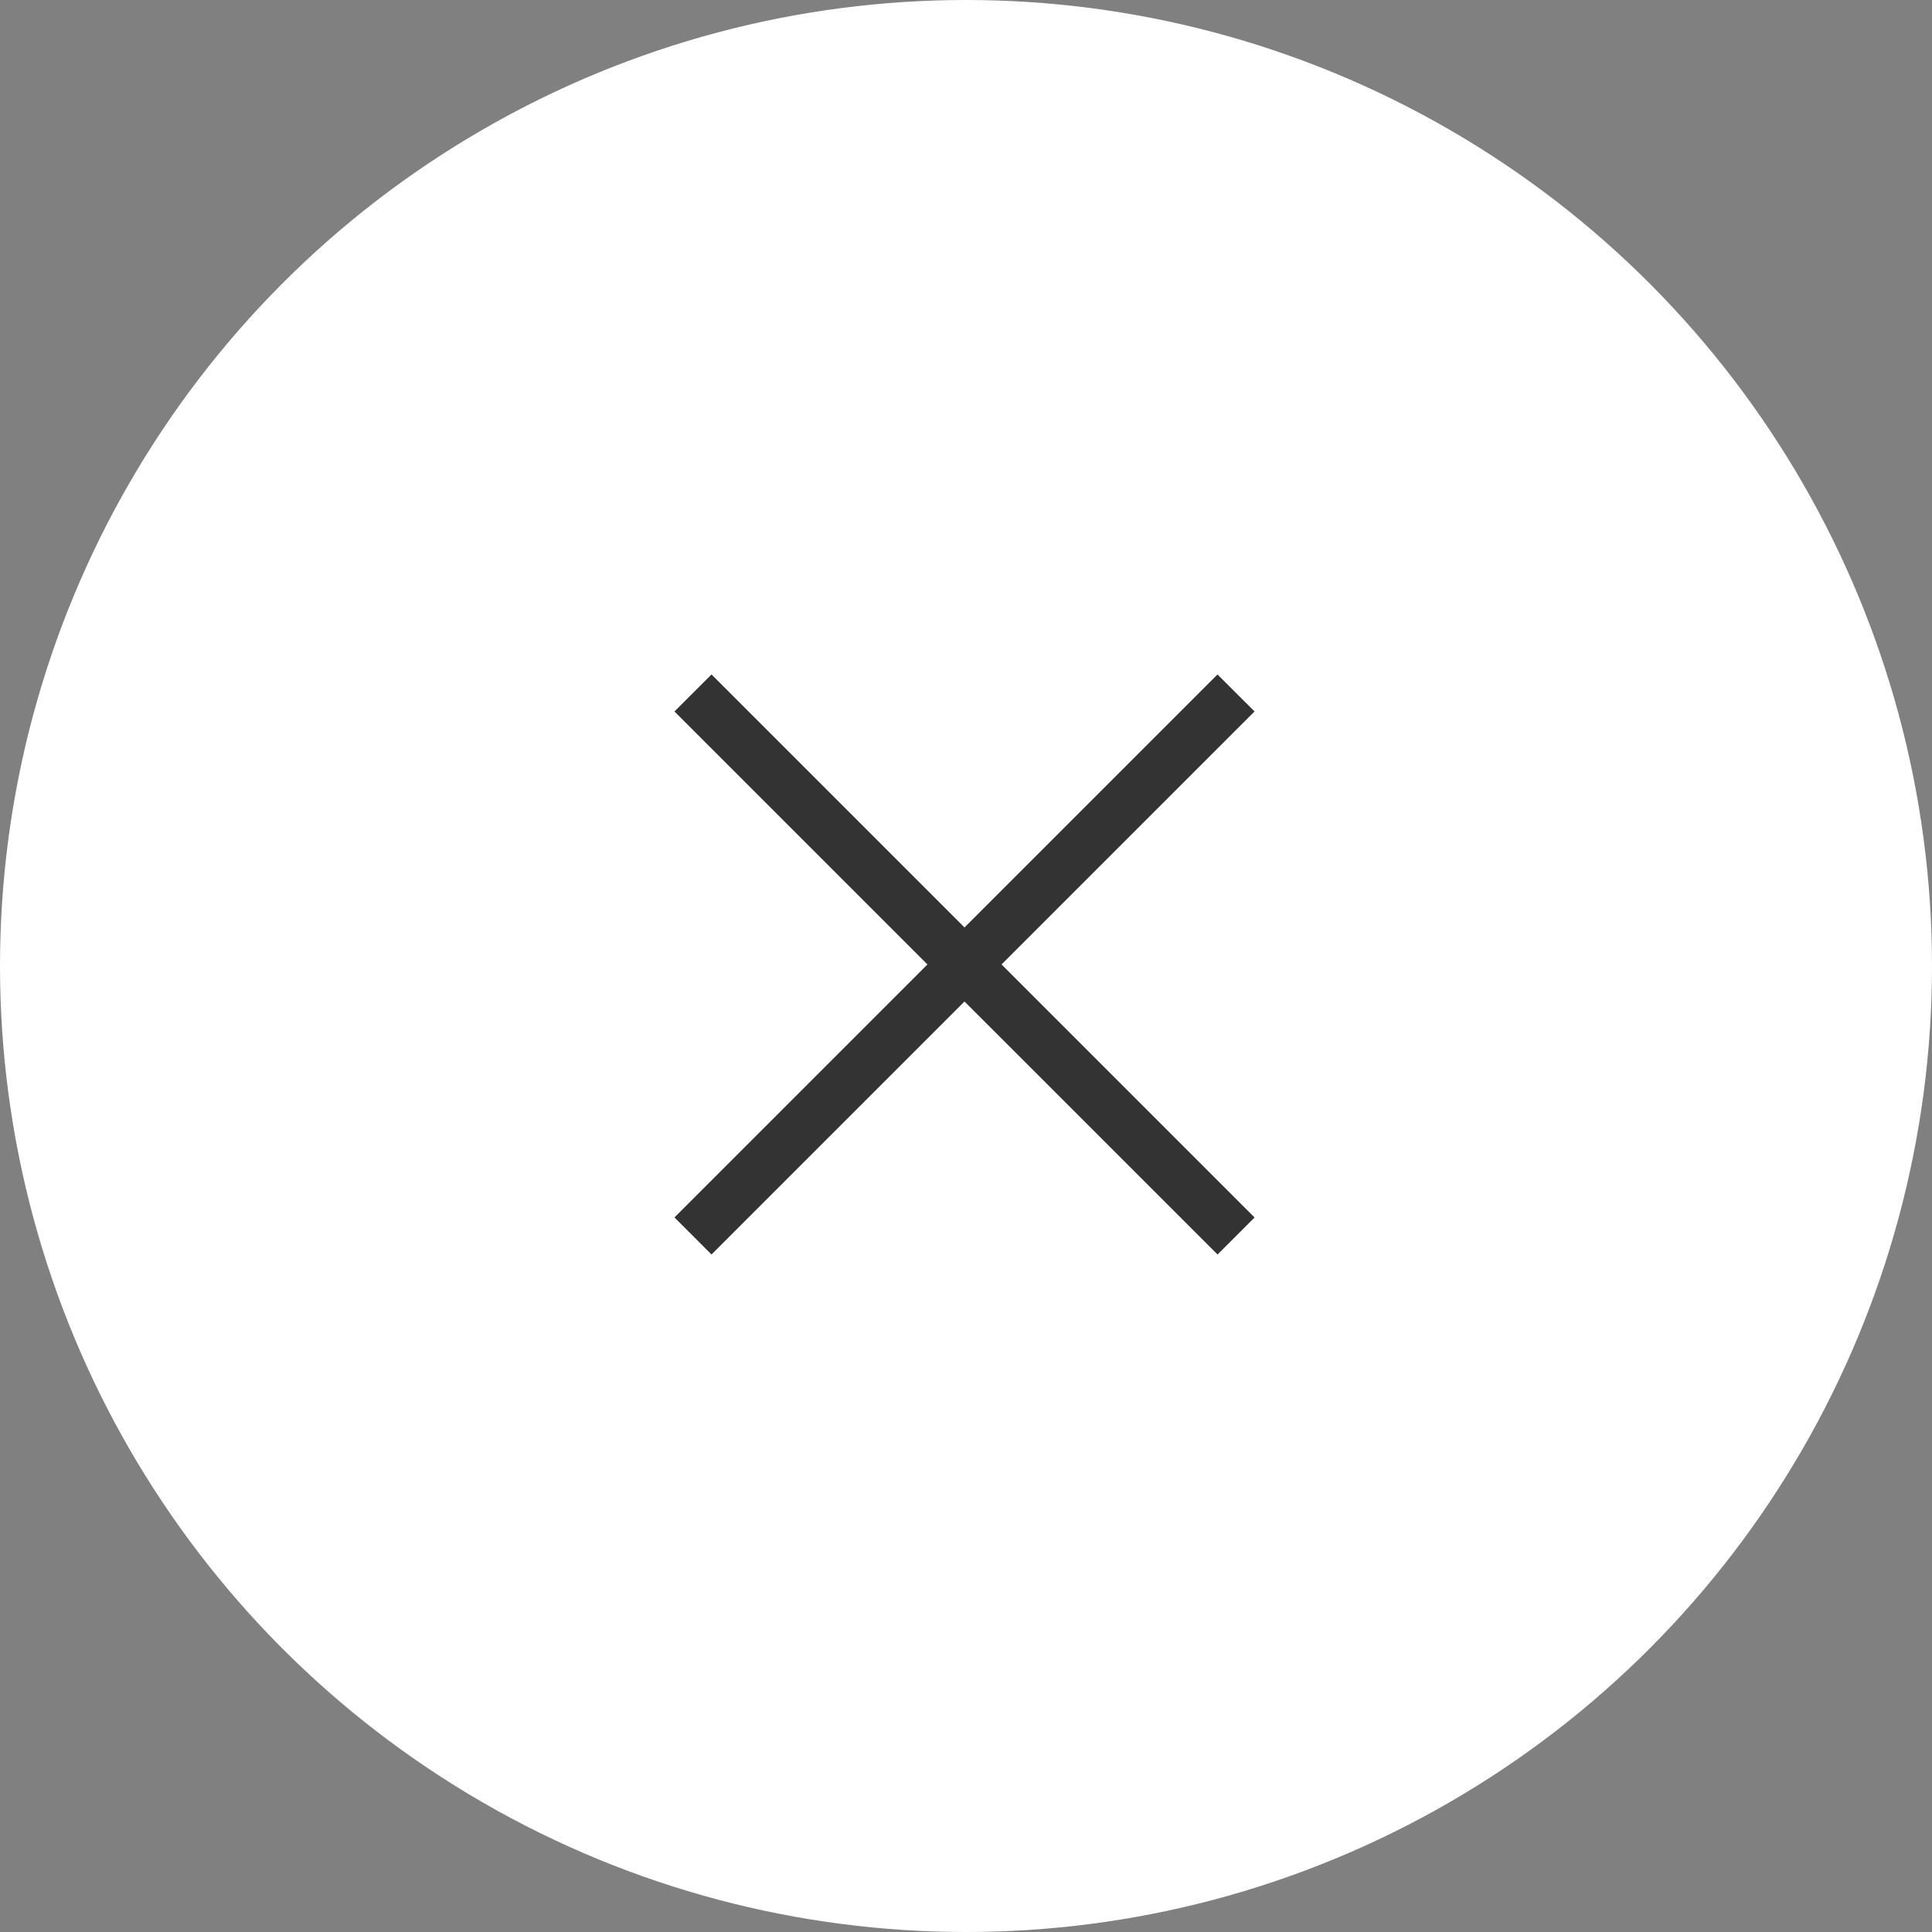
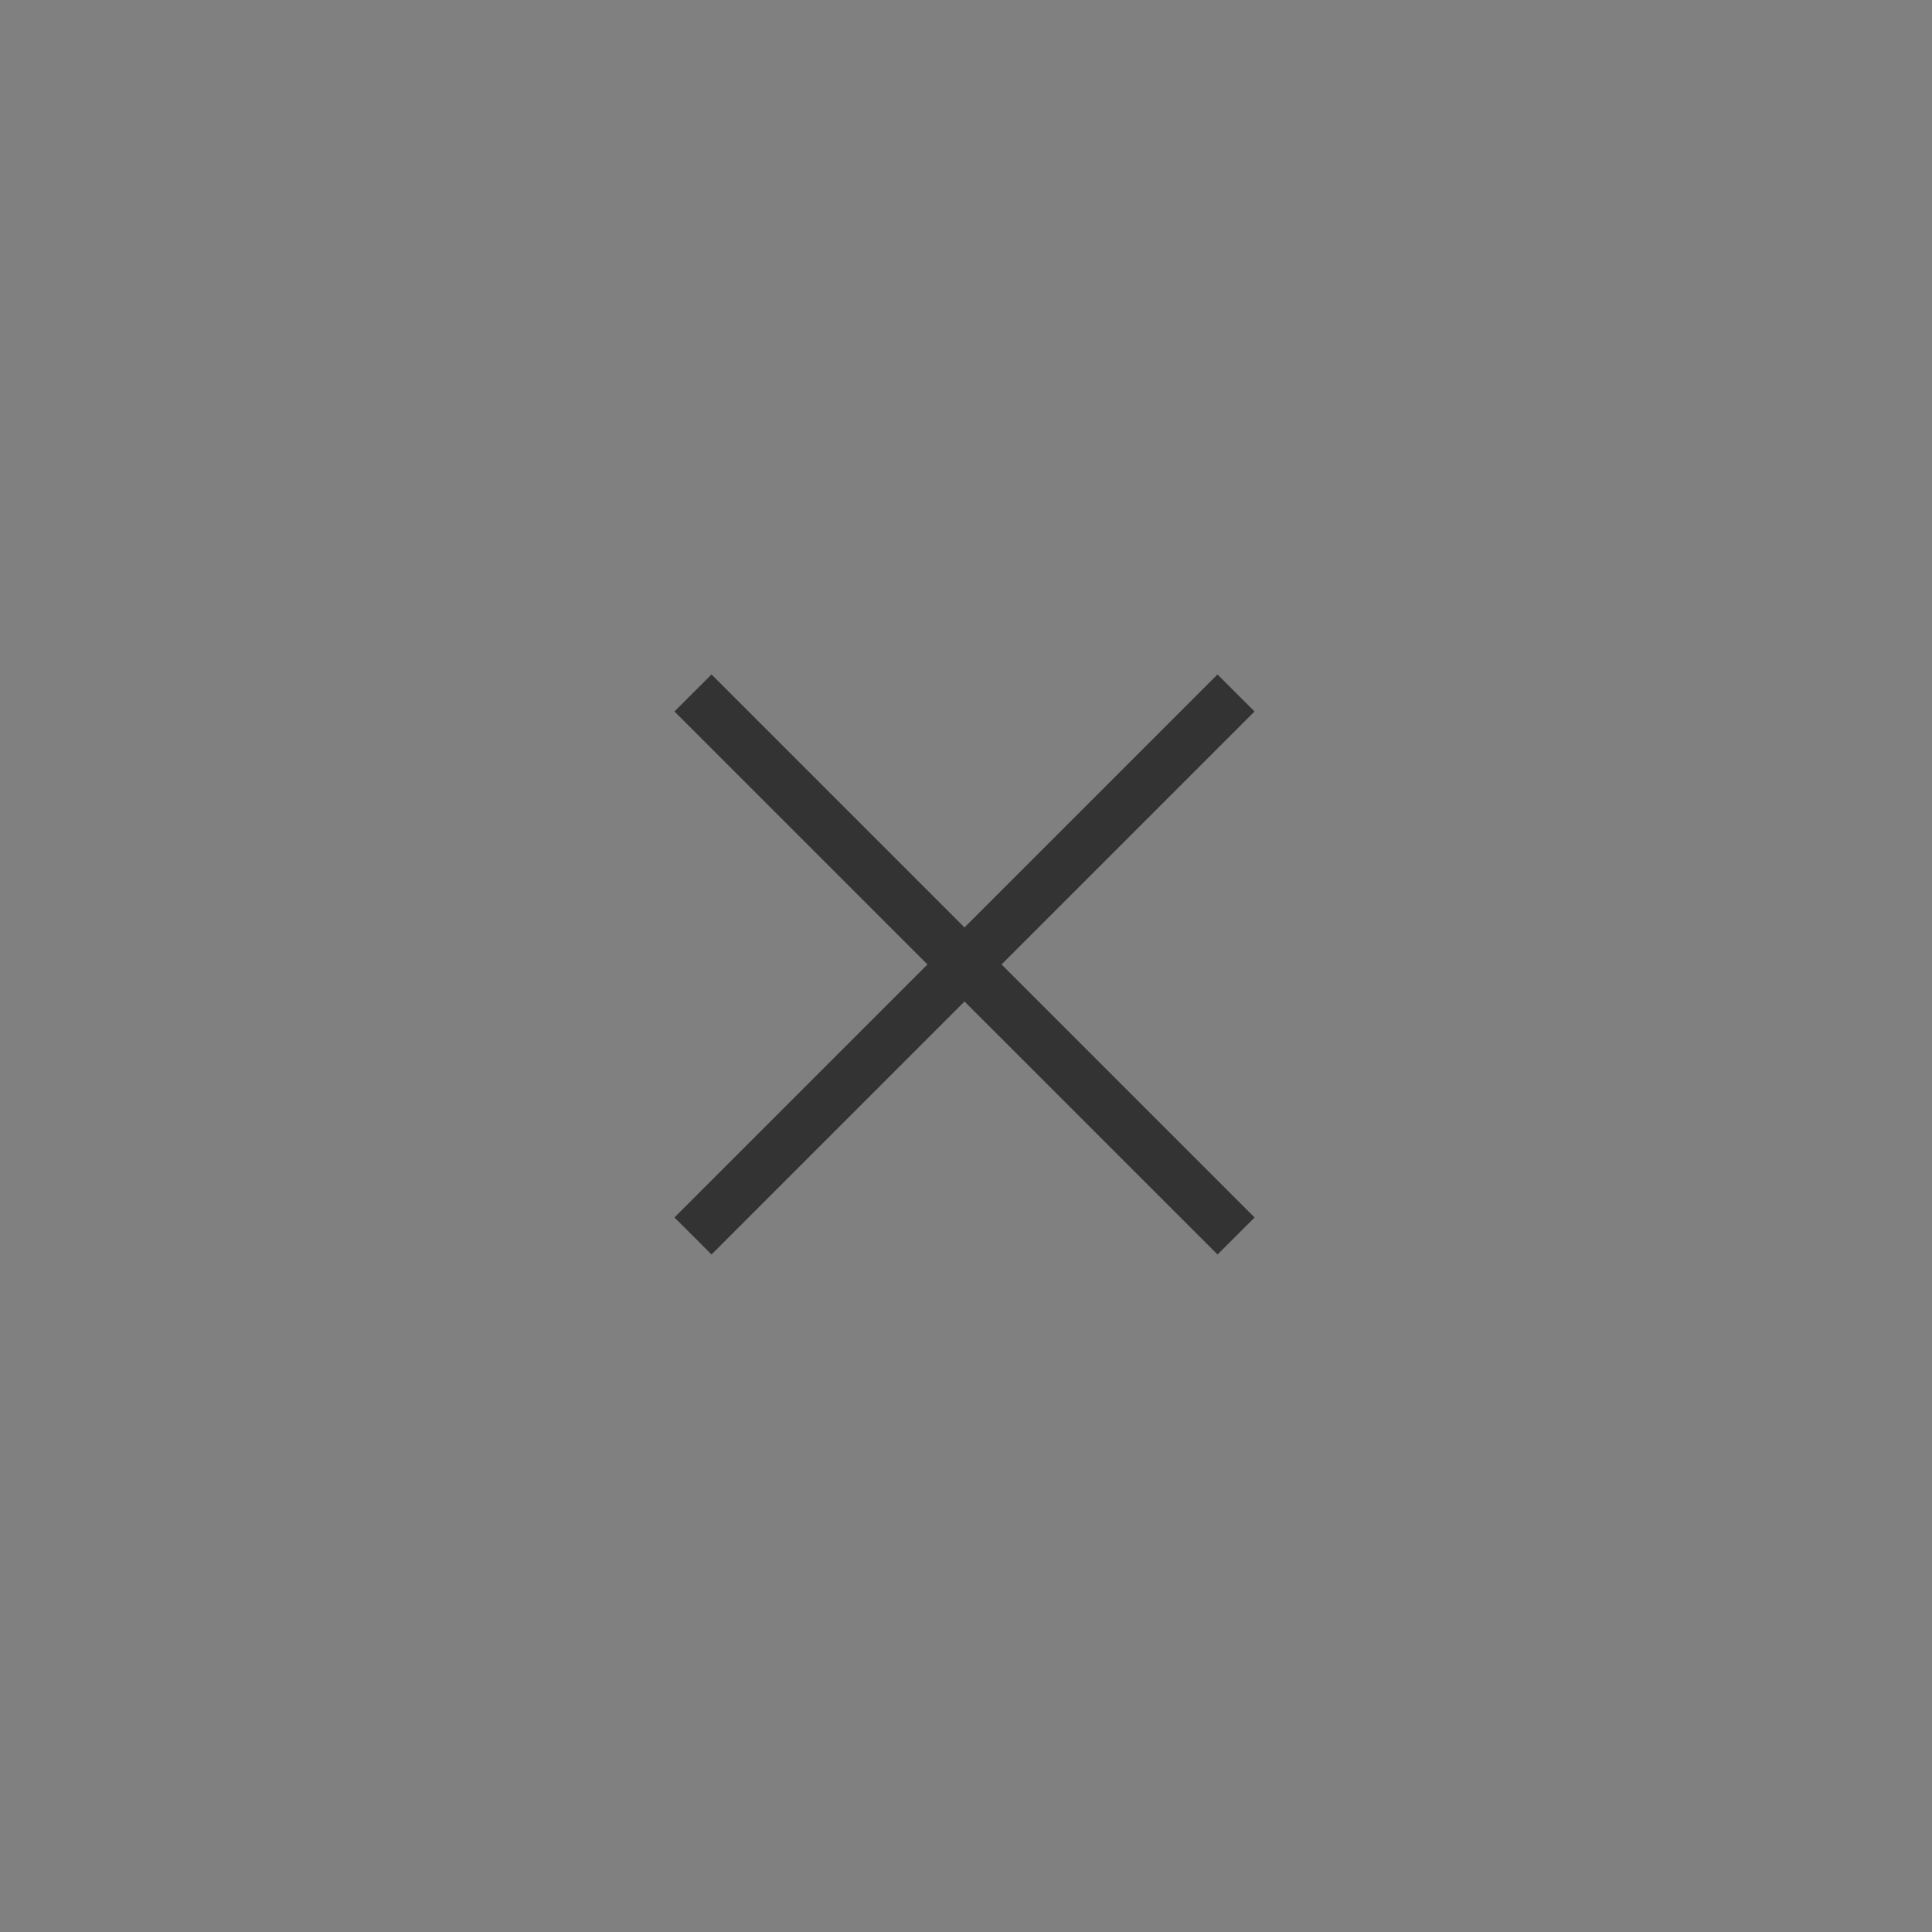
<svg xmlns="http://www.w3.org/2000/svg" width="40" height="40" viewBox="0 0 40 40">
  <rect x="0" y="0" width="40" height="40" fill="#808080" stroke="none" />
  <g id="BTN_close" transform="translate(-1190 -1160)">
-     <circle id="BG" cx="20" cy="20" r="20" transform="translate(1190 1160)" fill="#fff" />
-     <path id="X" d="M1209.969,1180.735l-5.238,5.238-.767-.767,5.238-5.238-5.238-5.238.767-.766,5.238,5.238,5.238-5.238.767.766-5.238,5.238,5.239,5.239-.767.766Z" fill="#333" />
+     <path id="X" d="M1209.969,1180.735l-5.238,5.238-.767-.767,5.238-5.238-5.238-5.238.767-.766,5.238,5.238,5.238-5.238.767.766-5.238,5.238,5.239,5.239-.767.766" fill="#333" />
  </g>
</svg>